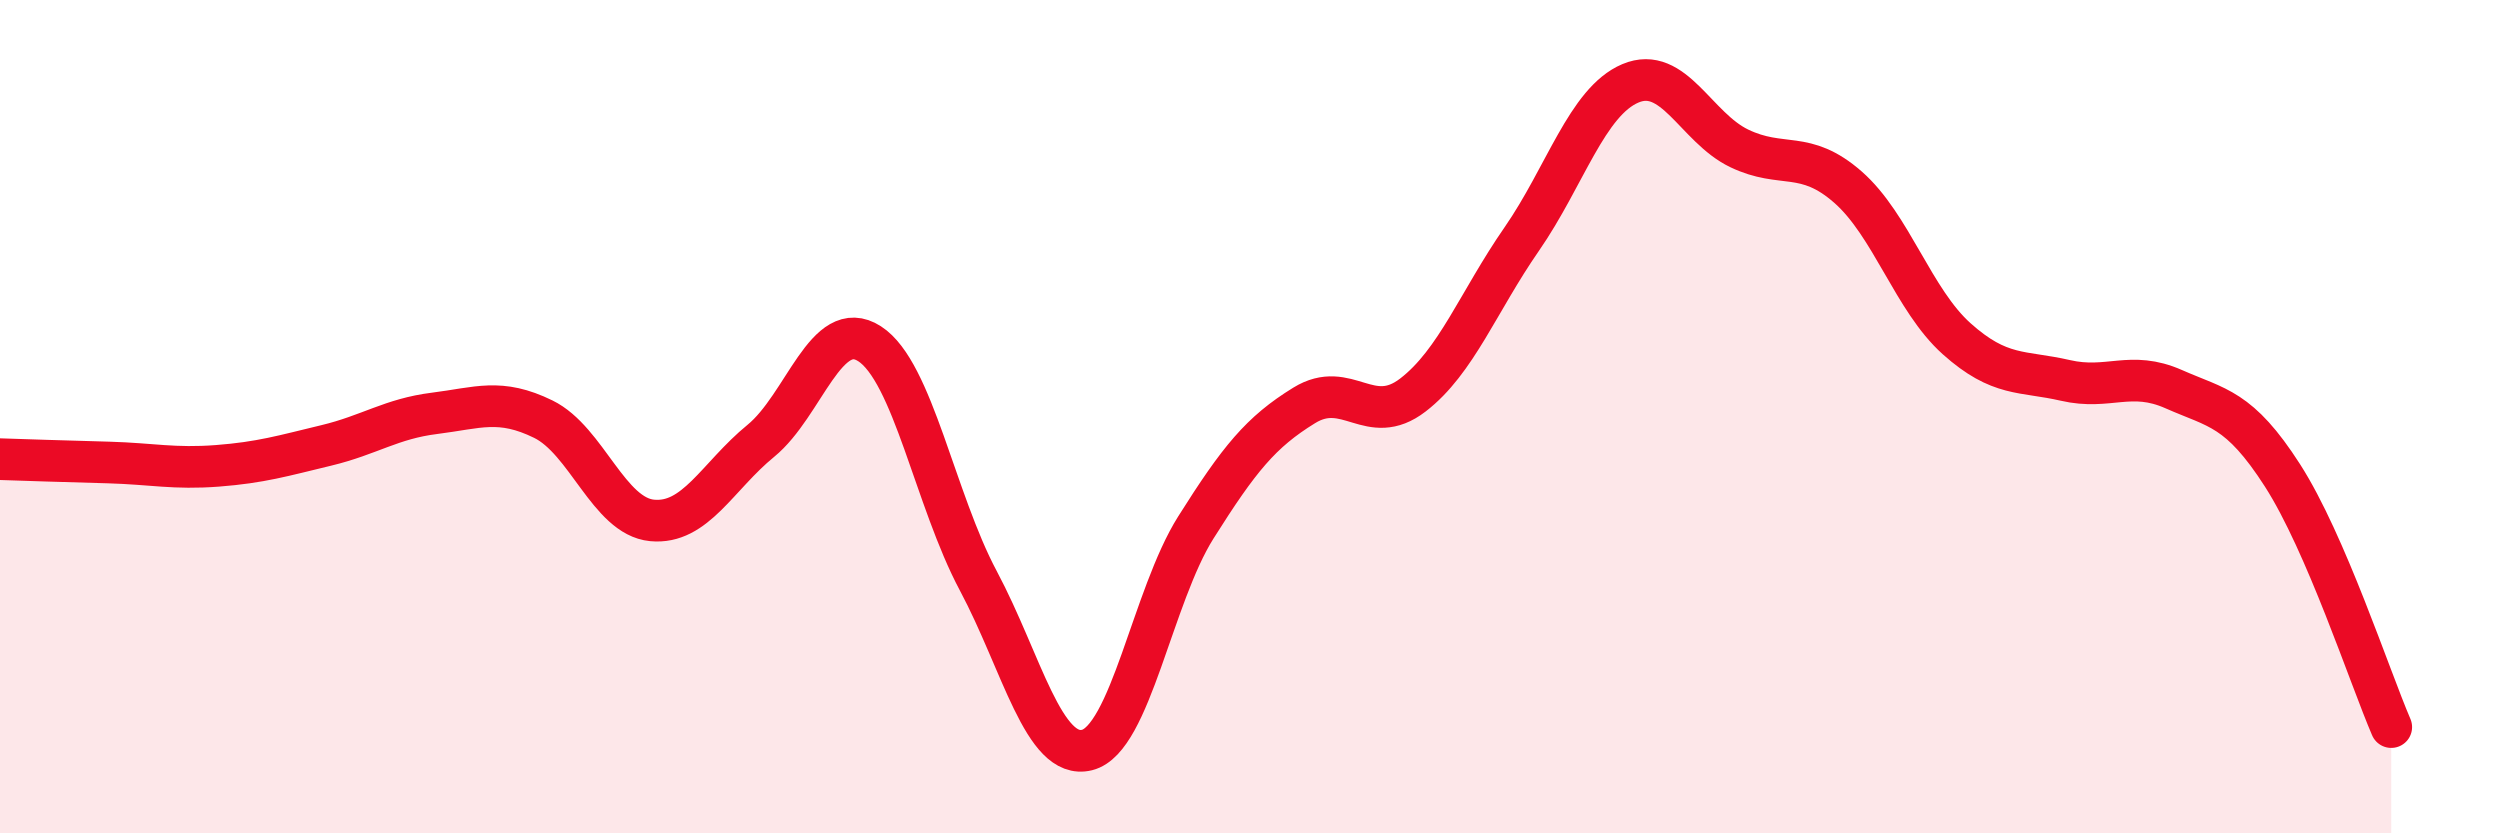
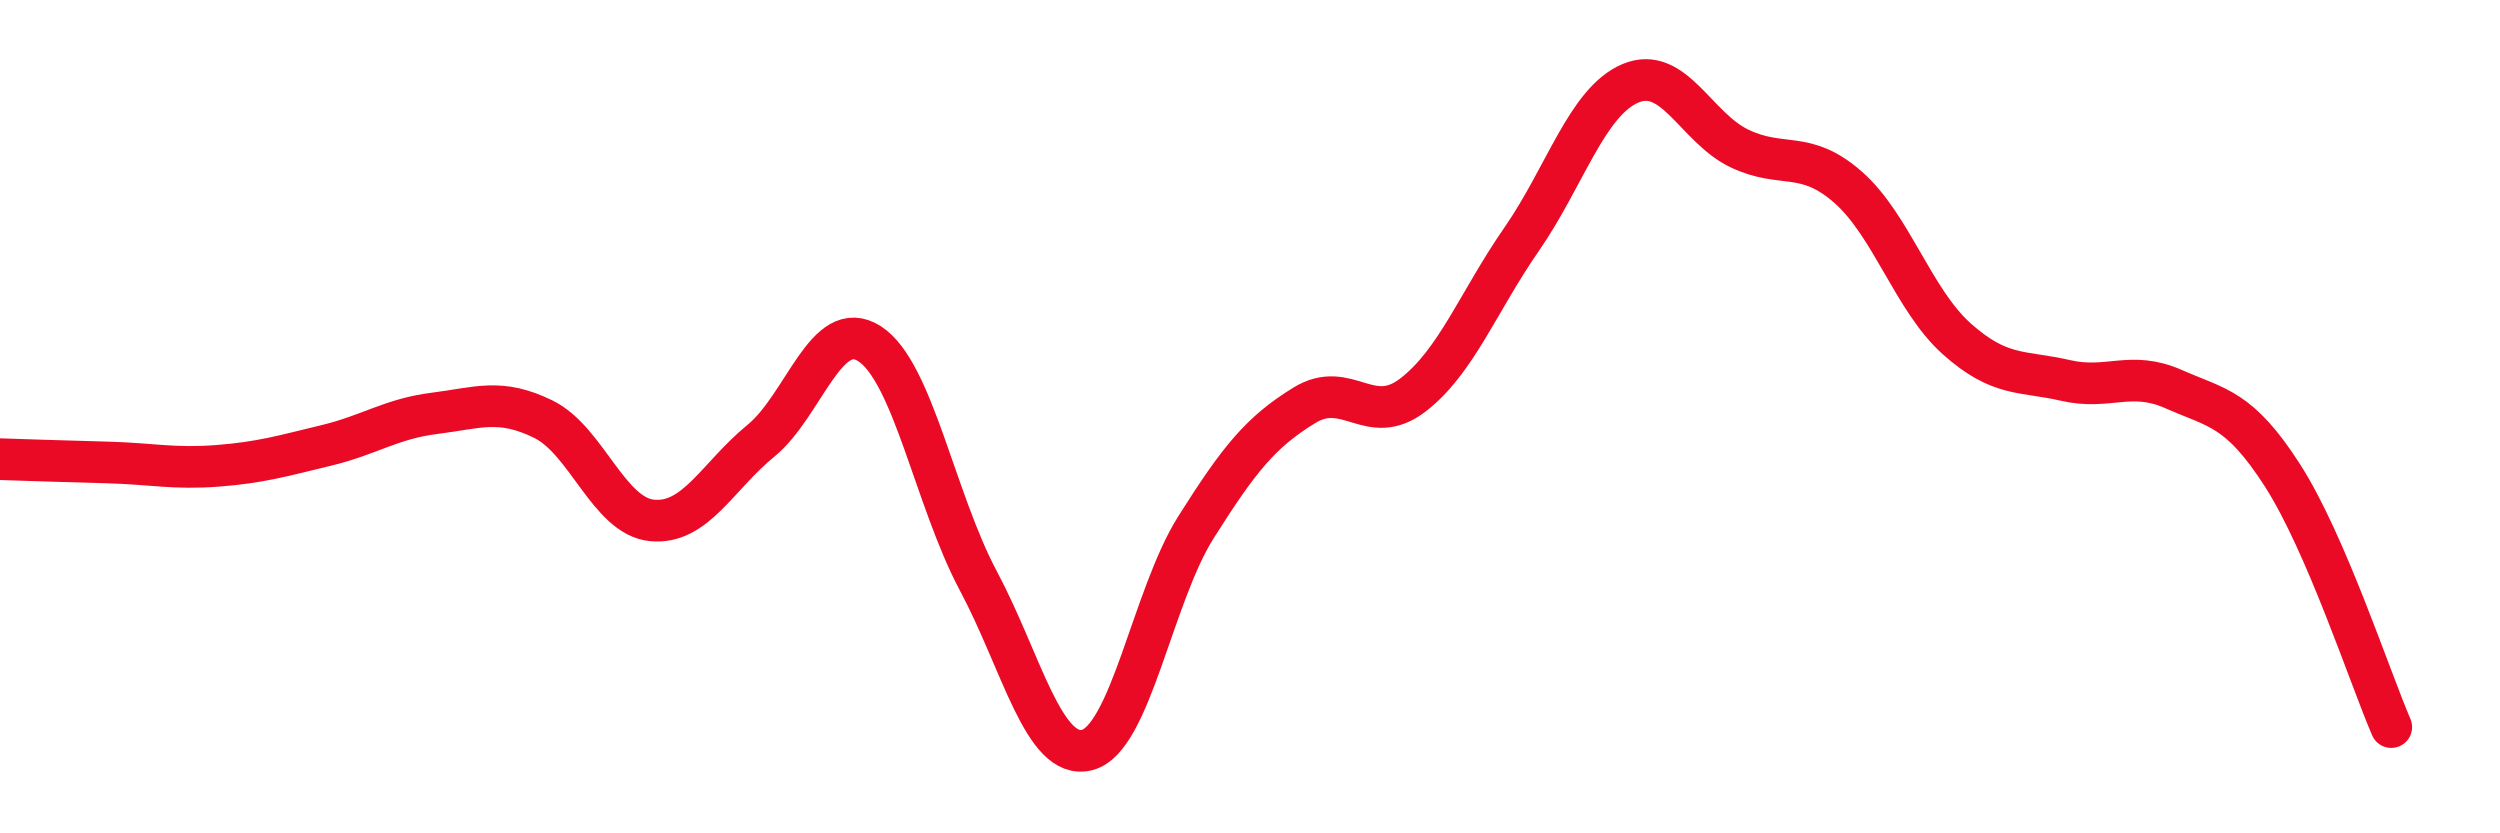
<svg xmlns="http://www.w3.org/2000/svg" width="60" height="20" viewBox="0 0 60 20">
-   <path d="M 0,11.02 C 0.52,11.04 1.57,11.07 2.61,11.1 C 3.65,11.13 4.18,11.26 5.22,11.18 C 6.26,11.1 6.79,10.94 7.83,10.69 C 8.87,10.44 9.39,10.05 10.43,9.92 C 11.47,9.79 12,9.55 13.04,10.06 C 14.08,10.57 14.61,12.39 15.65,12.49 C 16.69,12.59 17.22,11.43 18.26,10.58 C 19.3,9.73 19.83,7.58 20.87,8.25 C 21.91,8.92 22.44,11.99 23.48,13.94 C 24.52,15.89 25.05,18.26 26.09,18 C 27.13,17.74 27.66,14.31 28.7,12.66 C 29.74,11.01 30.26,10.37 31.3,9.73 C 32.34,9.09 32.87,10.28 33.91,9.48 C 34.95,8.68 35.48,7.24 36.52,5.74 C 37.56,4.24 38.09,2.44 39.13,2 C 40.17,1.56 40.7,3.06 41.74,3.56 C 42.78,4.06 43.31,3.58 44.35,4.49 C 45.39,5.4 45.92,7.2 46.96,8.13 C 48,9.06 48.53,8.89 49.57,9.13 C 50.61,9.37 51.13,8.88 52.17,9.34 C 53.21,9.8 53.74,9.79 54.78,11.41 C 55.82,13.03 56.87,16.24 57.39,17.45L57.39 20L0 20Z" fill="#EB0A25" opacity="0.1" stroke-linecap="round" stroke-linejoin="round" />
  <path d="M 0,11.02 C 0.52,11.04 1.57,11.07 2.61,11.1 C 3.65,11.13 4.18,11.26 5.22,11.18 C 6.26,11.1 6.79,10.94 7.83,10.69 C 8.87,10.44 9.39,10.05 10.43,9.92 C 11.47,9.79 12,9.55 13.04,10.06 C 14.08,10.57 14.61,12.39 15.65,12.49 C 16.69,12.59 17.22,11.43 18.26,10.58 C 19.3,9.73 19.83,7.58 20.87,8.25 C 21.91,8.92 22.44,11.99 23.48,13.94 C 24.52,15.89 25.05,18.26 26.09,18 C 27.13,17.74 27.66,14.31 28.7,12.66 C 29.74,11.01 30.26,10.37 31.3,9.73 C 32.34,9.09 32.87,10.28 33.91,9.48 C 34.95,8.68 35.48,7.24 36.52,5.74 C 37.56,4.24 38.09,2.44 39.13,2 C 40.17,1.56 40.7,3.06 41.74,3.56 C 42.78,4.06 43.31,3.58 44.35,4.49 C 45.39,5.4 45.92,7.2 46.96,8.13 C 48,9.06 48.53,8.89 49.57,9.13 C 50.61,9.37 51.13,8.88 52.17,9.34 C 53.21,9.8 53.74,9.79 54.78,11.41 C 55.82,13.03 56.87,16.24 57.39,17.45" stroke="#EB0A25" stroke-width="1" fill="none" stroke-linecap="round" stroke-linejoin="round" />
</svg>